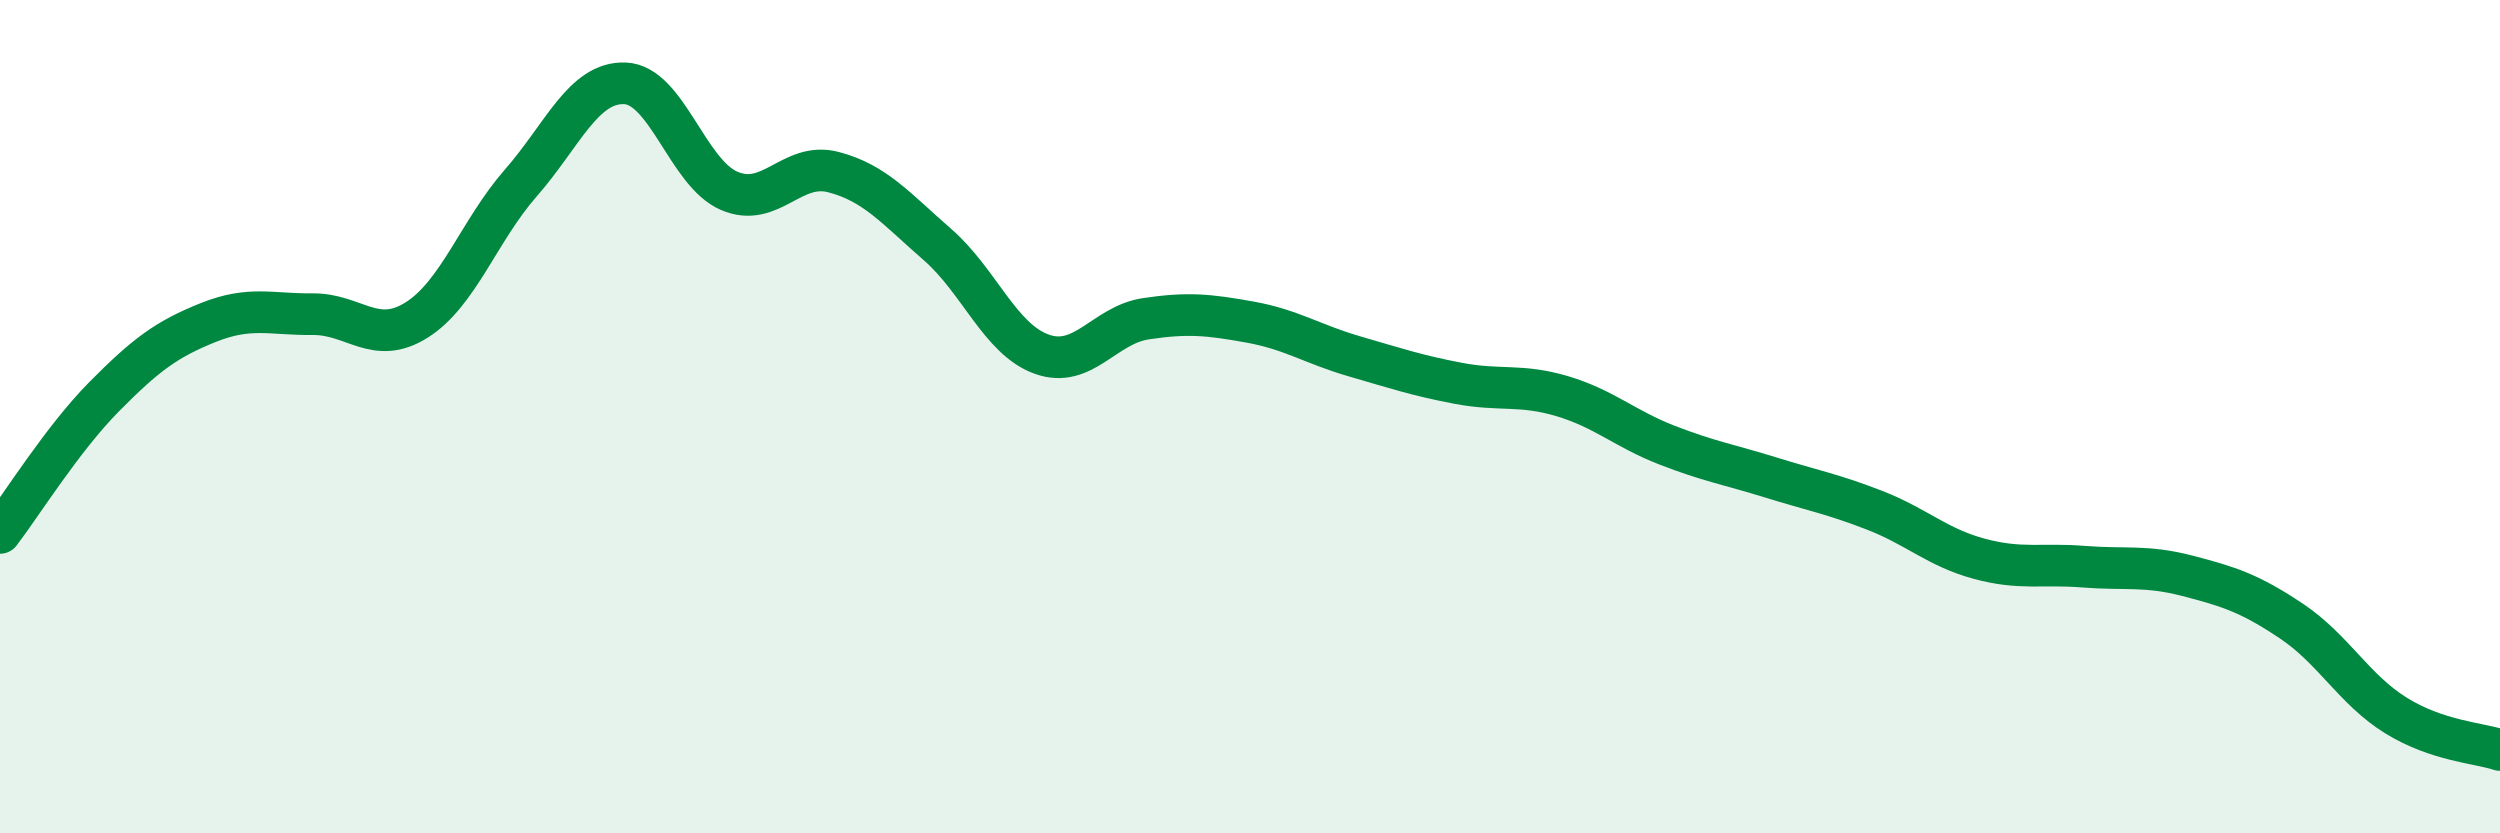
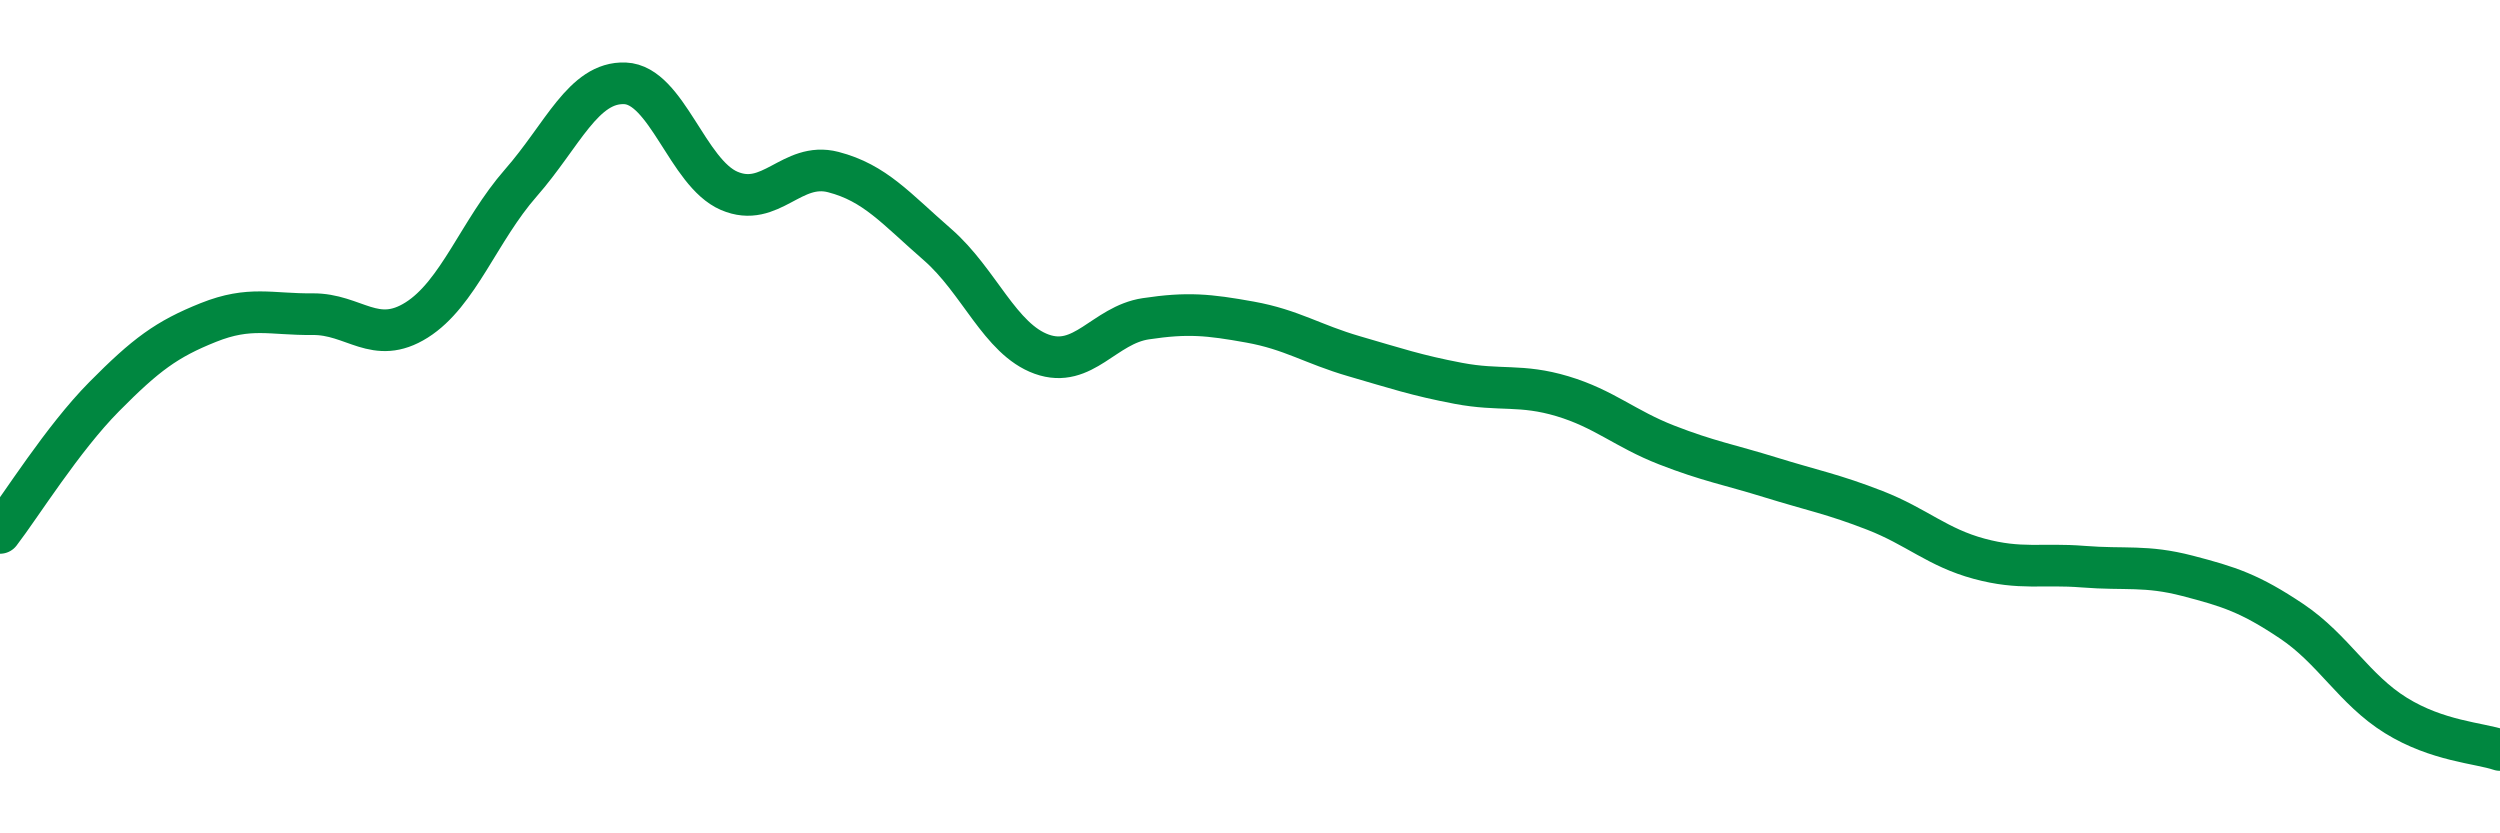
<svg xmlns="http://www.w3.org/2000/svg" width="60" height="20" viewBox="0 0 60 20">
-   <path d="M 0,12.79 C 0.5,12.14 1.5,10.53 2.5,9.52 C 3.5,8.51 4,8.14 5,7.74 C 6,7.34 6.5,7.55 7.5,7.54 C 8.5,7.53 9,8.31 10,7.68 C 11,7.05 11.5,5.53 12.5,4.39 C 13.5,3.25 14,1.96 15,2 C 16,2.04 16.5,4.15 17.5,4.58 C 18.5,5.01 19,3.87 20,4.13 C 21,4.39 21.5,5 22.5,5.87 C 23.5,6.74 24,8.14 25,8.5 C 26,8.86 26.5,7.8 27.5,7.65 C 28.5,7.5 29,7.55 30,7.73 C 31,7.91 31.5,8.26 32.5,8.55 C 33.5,8.84 34,9.01 35,9.2 C 36,9.39 36.5,9.21 37.5,9.51 C 38.5,9.81 39,10.29 40,10.68 C 41,11.07 41.5,11.15 42.5,11.46 C 43.5,11.77 44,11.86 45,12.25 C 46,12.64 46.5,13.14 47.5,13.41 C 48.5,13.68 49,13.52 50,13.6 C 51,13.68 51.5,13.56 52.5,13.82 C 53.5,14.08 54,14.24 55,14.91 C 56,15.58 56.5,16.55 57.5,17.17 C 58.5,17.79 59.5,17.83 60,18L60 20L0 20Z" fill="#008740" opacity="0.1" stroke-linecap="round" stroke-linejoin="round" />
  <path d="M 0,12.79 C 0.5,12.14 1.5,10.53 2.5,9.52 C 3.5,8.51 4,8.14 5,7.74 C 6,7.34 6.5,7.55 7.5,7.54 C 8.5,7.53 9,8.31 10,7.68 C 11,7.05 11.5,5.53 12.5,4.39 C 13.5,3.25 14,1.96 15,2 C 16,2.04 16.5,4.15 17.5,4.58 C 18.5,5.01 19,3.87 20,4.13 C 21,4.39 21.5,5 22.5,5.87 C 23.5,6.74 24,8.14 25,8.5 C 26,8.86 26.5,7.8 27.5,7.65 C 28.5,7.5 29,7.55 30,7.73 C 31,7.91 31.5,8.26 32.5,8.55 C 33.5,8.84 34,9.01 35,9.2 C 36,9.39 36.5,9.21 37.5,9.51 C 38.5,9.81 39,10.29 40,10.68 C 41,11.07 41.5,11.15 42.5,11.46 C 43.5,11.77 44,11.86 45,12.25 C 46,12.64 46.5,13.14 47.5,13.41 C 48.5,13.68 49,13.52 50,13.6 C 51,13.68 51.5,13.56 52.5,13.82 C 53.5,14.08 54,14.24 55,14.91 C 56,15.58 56.5,16.55 57.5,17.17 C 58.5,17.79 59.5,17.83 60,18" stroke="#008740" stroke-width="1" fill="none" stroke-linecap="round" stroke-linejoin="round" />
</svg>